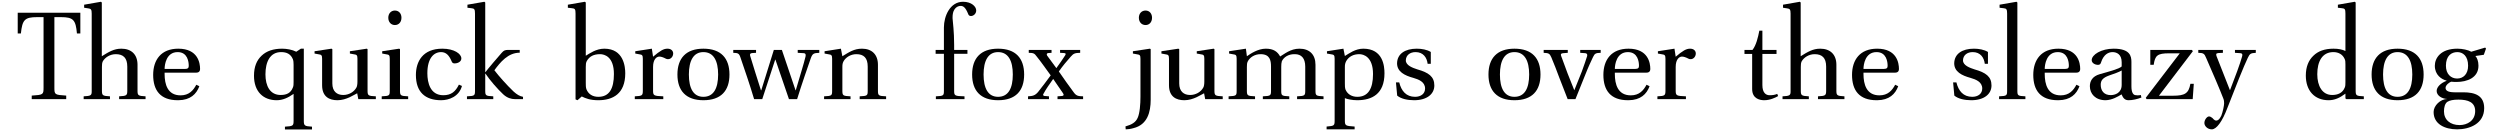
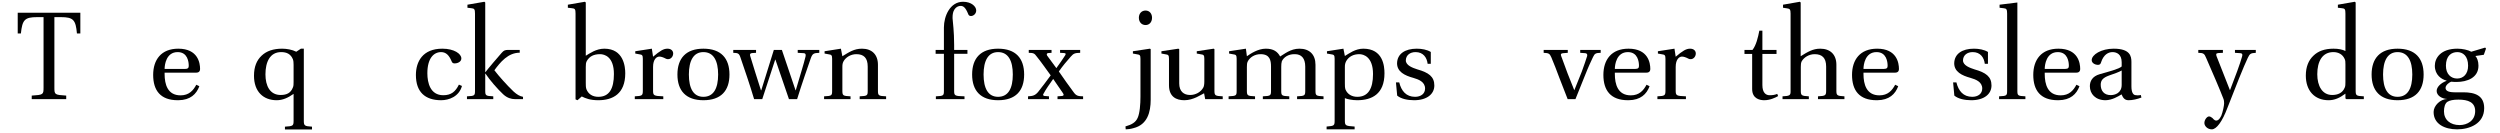
<svg xmlns="http://www.w3.org/2000/svg" width="792px" height="42px" viewBox="0 0 792 42" version="1.1">
  <g id="surface1">
    <path style=" stroke:none;fill-rule:nonzero;fill:rgb(0%,0%,0%);fill-opacity:1;" d="M 17.23 5.426 L 19.277 5.426 C 23.254 5.426 23.988 6.312 24.371 10.598 L 25.453 10.598 L 25.453 4.035 L 5.613 4.035 L 5.613 10.598 L 6.617 10.598 C 7.078 6.312 7.773 5.426 11.789 5.426 L 13.797 5.426 L 13.797 27.738 C 13.797 29.977 13.68 30.051 10.051 30.285 L 10.051 31.402 L 20.977 31.402 L 20.977 30.285 C 17.309 30.051 17.23 29.977 17.23 27.738 Z M 17.23 5.426 " />
-     <path style=" stroke:none;fill-rule:nonzero;fill:rgb(0%,0%,0%);fill-opacity:1;" d="M 43.566 20.52 C 43.566 17.273 41.637 15.422 38.43 15.422 C 36.113 15.422 34.418 16.465 32.254 17.816 L 32.254 0.793 L 31.984 0.559 L 26.656 1.488 L 26.656 2.453 L 27.93 2.645 C 28.82 2.762 29.051 2.992 29.051 4.305 L 29.051 28.664 C 29.051 28.816 29.051 28.895 29.051 28.973 C 29.051 30.246 28.742 30.398 26.504 30.516 L 26.504 31.402 L 34.84 31.402 L 34.84 30.516 C 32.449 30.398 32.293 30.207 32.293 28.664 L 32.293 21.211 C 32.293 20.402 32.332 19.977 32.562 19.438 C 33.297 18.164 34.879 17.16 36.695 17.16 C 39.051 17.16 40.324 18.355 40.324 21.098 L 40.324 28.664 C 40.324 30.207 40.168 30.398 37.738 30.516 L 37.738 31.402 L 46.113 31.402 L 46.113 30.516 C 43.719 30.398 43.566 30.207 43.566 28.664 Z M 43.566 20.52 " />
    <path style=" stroke:none;fill-rule:nonzero;fill:rgb(0%,0%,0%);fill-opacity:1;" d="M 62.031 23.027 C 62.727 23.027 63.383 22.832 63.383 21.832 C 63.383 19.977 62.727 15.422 56.473 15.422 C 51.07 15.422 48.523 18.934 48.523 23.723 C 48.523 28.664 50.836 31.75 56.32 31.75 C 56.359 31.75 56.434 31.75 56.512 31.75 C 60.297 31.711 62.227 29.82 63.152 27.312 L 62.188 26.848 C 61.223 28.664 59.871 30.207 57.207 30.207 C 53.078 30.207 52.148 26.695 52.148 23.453 C 52.148 23.336 52.148 23.145 52.148 23.027 Z M 52.148 21.832 C 52.148 20.52 52.652 16.504 56.281 16.504 C 59.445 16.504 59.793 19.59 59.793 20.828 C 59.793 21.406 59.641 21.832 58.637 21.832 Z M 52.148 21.832 " />
    <path style=" stroke:none;fill-rule:nonzero;fill:rgb(0%,0%,0%);fill-opacity:1;" d="M 96.25 15.422 L 95.324 15.422 L 93.859 16.387 C 92.586 15.73 90.809 15.422 89.379 15.422 C 86.602 15.422 84.438 16.156 82.895 17.621 C 81.352 19.051 80.465 21.098 80.465 23.992 C 80.465 29.086 83.473 31.75 87.645 31.75 C 89.574 31.75 91.234 30.98 93.008 29.742 L 93.008 38.199 C 93.008 39.859 92.855 39.973 90.27 40.129 L 90.27 41.016 L 98.84 41.016 L 98.84 40.129 C 96.484 39.973 96.25 39.859 96.25 38.199 Z M 93.008 25.961 C 93.008 26.695 93.008 27.234 92.777 27.738 C 92.121 29.434 90.848 30.09 88.918 30.09 C 85.52 30.09 84.094 27.195 84.094 23.566 C 84.094 19.629 85.52 16.504 89.07 16.504 C 90.848 16.504 92.082 17.121 92.777 18.742 C 92.969 19.242 93.008 19.824 93.008 20.555 Z M 93.008 25.961 " />
-     <path style=" stroke:none;fill-rule:nonzero;fill:rgb(0%,0%,0%);fill-opacity:1;" d="M 119.066 31.402 L 119.066 30.516 C 116.637 30.398 116.441 30.285 116.441 28.664 L 116.441 15.578 L 116.211 15.422 L 110.844 16.234 L 110.844 16.965 L 112.121 17.199 C 113.008 17.312 113.238 17.469 113.238 18.625 L 113.238 25.805 C 113.238 26.695 113.121 27.352 112.93 27.699 C 112.156 29.164 110.496 30.09 108.723 30.09 C 106.754 30.09 105.285 28.973 105.285 26.426 L 105.285 15.578 L 105.016 15.422 L 99.652 16.234 L 99.652 16.965 L 100.926 17.199 C 101.812 17.312 102.043 17.469 102.043 18.625 L 102.043 27.004 C 102.043 30.672 104.359 31.75 106.906 31.75 C 109.805 31.75 112.195 29.977 113.16 29.551 L 113.508 31.402 Z M 119.066 31.402 " />
-     <path style=" stroke:none;fill-rule:nonzero;fill:rgb(0%,0%,0%);fill-opacity:1;" d="M 125.098 3.34 C 123.863 3.34 123.012 4.305 123.012 5.617 C 123.012 6.969 123.863 7.934 125.098 7.934 C 126.371 7.934 127.18 6.969 127.18 5.617 C 127.18 4.305 126.371 3.34 125.098 3.34 Z M 121.082 16.234 L 121.082 16.965 L 122.355 17.199 C 123.242 17.312 123.477 17.469 123.477 18.625 L 123.477 28.664 C 123.477 30.285 123.398 30.398 120.926 30.516 L 120.926 31.402 L 129.305 31.402 L 129.305 30.516 C 126.871 30.398 126.719 30.285 126.719 28.664 L 126.719 15.578 L 126.449 15.422 Z M 121.082 16.234 " />
    <path style=" stroke:none;fill-rule:nonzero;fill:rgb(0%,0%,0%);fill-opacity:1;" d="M 140.441 30.168 C 136.312 30.168 135.387 26.23 135.387 23.219 C 135.387 18.434 137.43 16.504 139.746 16.504 C 141.332 16.504 142.297 17.582 143.027 19.32 C 143.223 19.824 143.414 20.094 144.07 20.094 C 144.727 20.094 146.156 19.707 146.156 18.512 C 146.156 17.043 143.879 15.422 140.133 15.422 C 133.879 15.422 131.758 19.551 131.758 23.762 C 131.758 29.086 134.613 31.75 139.746 31.75 C 142.18 31.75 145.422 30.633 146.348 27.234 L 145.383 26.809 C 144.305 29.012 142.953 30.168 140.441 30.168 Z M 140.441 30.168 " />
    <path style=" stroke:none;fill-rule:nonzero;fill:rgb(0%,0%,0%);fill-opacity:1;" d="M 150.48 28.664 C 150.48 30.285 150.402 30.398 147.934 30.516 L 147.934 31.402 L 156.27 31.402 L 156.27 30.516 C 153.84 30.398 153.723 30.285 153.723 28.664 L 153.723 23.336 L 153.801 23.336 C 155.191 25.422 157.621 28.199 159.398 29.859 C 160.672 31.055 162.023 31.402 163.102 31.402 L 165.691 31.402 L 165.691 30.672 C 164.648 30.477 163.797 29.977 162.719 29.012 C 160.594 27.004 157.93 23.992 156.617 22.254 C 158.547 19.629 160.98 16.695 164.648 16.695 L 164.648 15.809 L 161.098 15.809 C 159.977 15.809 159.629 15.961 158.934 16.734 C 157.969 17.816 154.57 21.793 153.801 22.832 L 153.723 22.832 L 153.723 0.793 L 153.453 0.559 L 148.086 1.488 L 148.086 2.453 L 149.359 2.605 C 150.25 2.684 150.48 2.914 150.48 4.305 Z M 150.48 28.664 " />
    <path style=" stroke:none;fill-rule:nonzero;fill:rgb(0%,0%,0%);fill-opacity:1;" d="M 182.949 31.75 L 184.301 30.555 C 185.535 31.172 186.961 31.75 189.551 31.75 C 194.105 31.75 198.082 29.742 198.082 23.219 C 198.082 21.289 197.656 15.422 191.441 15.422 C 188.855 15.422 186.809 16.926 185.574 17.66 L 185.574 0.793 L 185.301 0.559 L 179.898 1.488 L 179.898 2.453 L 181.211 2.605 C 182.137 2.684 182.332 2.914 182.332 4.305 L 182.332 31.48 Z M 185.574 21.211 C 185.574 20.402 185.613 19.863 185.883 19.359 C 186.73 17.816 188.16 17.16 190.09 17.16 C 191.48 17.16 194.488 17.93 194.488 23.453 C 194.488 28.16 192.984 30.672 189.551 30.672 C 187.734 30.672 186.383 29.82 185.766 28.238 C 185.574 27.66 185.574 26.965 185.574 26.27 Z M 185.574 21.211 " />
    <path style=" stroke:none;fill-rule:nonzero;fill:rgb(0%,0%,0%);fill-opacity:1;" d="M 206.504 15.422 L 201.254 16.234 L 201.254 16.965 L 202.527 17.199 C 203.418 17.312 203.648 17.469 203.648 18.625 L 203.648 28.664 C 203.648 30.285 203.457 30.398 201.102 30.516 L 201.102 31.402 L 210.133 31.402 L 210.133 30.516 C 207.086 30.398 206.891 30.285 206.891 28.664 L 206.891 21.211 C 206.891 18.742 208.051 17.93 208.859 17.93 C 209.402 17.93 209.98 18.086 211.023 18.625 C 211.215 18.742 211.484 18.742 211.68 18.742 C 212.488 18.742 213.262 17.969 213.262 16.926 C 213.262 16.27 212.797 15.422 211.445 15.422 C 210.211 15.422 209.129 16.078 206.891 17.969 Z M 206.504 15.422 " />
    <path style=" stroke:none;fill-rule:nonzero;fill:rgb(0%,0%,0%);fill-opacity:1;" d="M 222.832 15.422 C 217.352 15.422 214.609 18.434 214.609 23.605 C 214.609 28.777 217.352 31.75 222.832 31.75 C 228.391 31.75 231.094 28.777 231.094 23.605 C 231.094 18.434 228.391 15.422 222.832 15.422 Z M 218.238 23.605 C 218.238 19.207 219.707 16.504 222.832 16.504 C 226.035 16.504 227.504 19.207 227.504 23.605 C 227.504 28.047 226.035 30.672 222.832 30.672 C 219.707 30.672 218.238 28.047 218.238 23.605 Z M 218.238 23.605 " />
    <path style=" stroke:none;fill-rule:nonzero;fill:rgb(0%,0%,0%);fill-opacity:1;" d="M 232.297 15.809 L 232.297 16.734 C 233.688 16.773 234.113 16.852 234.535 18.086 C 235.965 22.293 237.469 26.578 238.898 31.402 L 241.484 31.402 L 245.578 18.895 L 245.656 18.895 L 249.938 31.402 L 252.527 31.402 C 253.953 26.77 255.961 21.059 256.812 18.586 C 257.391 16.926 257.777 16.812 259.551 16.734 L 259.551 15.809 L 252.719 15.809 L 252.719 16.734 L 254.727 16.852 C 255.266 16.926 255.305 17.352 255.188 17.93 C 254.766 19.824 253.145 24.996 252.102 28.586 L 252.023 28.586 L 247.699 15.809 L 245.152 15.809 L 241.176 28.586 L 241.062 28.586 C 239.824 24.879 238.781 21.25 237.664 17.738 C 237.469 17.199 237.664 16.852 238.281 16.812 L 239.516 16.734 L 239.516 15.809 Z M 232.297 15.809 " />
    <path style=" stroke:none;fill-rule:nonzero;fill:rgb(0%,0%,0%);fill-opacity:1;" d="M 278.133 20.52 C 278.133 17.273 276.203 15.422 273.078 15.422 C 270.566 15.422 268.945 16.543 266.863 17.816 L 266.398 15.422 L 261.227 16.234 L 261.227 16.965 L 262.5 17.199 C 263.387 17.312 263.617 17.469 263.617 18.625 L 263.617 28.664 C 263.617 30.285 263.543 30.398 261.07 30.516 L 261.07 31.402 L 269.449 31.402 L 269.449 30.516 C 267.016 30.398 266.863 30.285 266.863 28.664 L 266.863 21.211 C 266.863 20.402 266.938 19.977 267.246 19.398 C 267.941 18.164 269.488 17.16 271.301 17.16 C 273.656 17.16 274.891 18.355 274.891 21.098 L 274.891 28.664 C 274.891 30.285 274.812 30.398 272.344 30.516 L 272.344 31.402 L 280.719 31.402 L 280.719 30.516 C 278.289 30.398 278.133 30.285 278.133 28.664 Z M 278.133 20.52 " />
    <path style=" stroke:none;fill-rule:nonzero;fill:rgb(0%,0%,0%);fill-opacity:1;" d="M 302.273 17.043 L 306.484 17.043 L 306.484 15.809 L 302.273 15.809 C 302.273 15.23 302.273 14.727 302.273 14.227 C 302.273 9.863 301.852 7.121 301.773 5.809 C 301.773 5.695 301.773 5.578 301.773 5.5 C 301.773 2.18 303.781 1.871 304.32 1.871 C 305.094 1.871 305.828 2.219 306.715 4.422 C 306.832 4.805 307.102 5.078 307.602 5.078 C 308.336 5.078 309.262 4.422 309.262 3.301 C 309.262 2.105 307.797 0.559 305.094 0.559 C 300.961 0.559 299.031 5.113 299.031 8.707 L 299.031 15.809 L 296.406 15.809 L 296.406 17.043 L 299.031 17.043 L 299.031 28.664 C 299.031 30.285 298.957 30.398 296.484 30.516 L 296.484 31.402 L 305.555 31.402 L 305.555 30.516 C 302.43 30.438 302.273 30.324 302.273 28.738 Z M 302.273 17.043 " />
    <path style=" stroke:none;fill-rule:nonzero;fill:rgb(0%,0%,0%);fill-opacity:1;" d="M 316.191 15.422 C 310.707 15.422 307.969 18.434 307.969 23.605 C 307.969 28.777 310.707 31.75 316.191 31.75 C 321.75 31.75 324.449 28.777 324.449 23.605 C 324.449 18.434 321.75 15.422 316.191 15.422 Z M 311.598 23.605 C 311.598 19.207 313.062 16.504 316.191 16.504 C 319.395 16.504 320.859 19.207 320.859 23.605 C 320.859 28.047 319.395 30.672 316.191 30.672 C 313.062 30.672 311.598 28.047 311.598 23.605 Z M 311.598 23.605 " />
    <path style=" stroke:none;fill-rule:nonzero;fill:rgb(0%,0%,0%);fill-opacity:1;" d="M 332.316 31.402 L 332.316 30.516 L 330.852 30.398 C 330.348 30.285 330.387 29.977 330.621 29.629 C 331.352 28.238 332.473 26.695 333.629 25.035 L 333.668 25.035 L 336.719 29.473 C 337.105 30.016 337.027 30.285 336.527 30.398 L 335.02 30.516 L 335.02 31.402 L 343.125 31.402 L 343.125 30.516 C 341.582 30.477 340.965 30.398 340.117 29.203 C 338.57 27.082 336.949 24.879 335.445 22.641 C 336.562 21.02 337.914 19.398 339.227 17.93 C 340.117 16.891 340.617 16.773 342.199 16.734 L 342.199 15.809 L 335.832 15.809 L 335.832 16.734 L 337.184 16.812 C 337.762 16.891 337.645 17.238 337.414 17.582 C 336.641 18.781 335.754 20.094 334.672 21.559 L 334.633 21.559 L 331.738 17.621 C 331.508 17.238 331.586 16.852 332.047 16.812 L 333.129 16.734 L 333.129 15.809 L 325.91 15.809 L 325.91 16.734 C 327.301 16.773 327.684 16.812 328.457 17.93 C 329.926 19.746 331.352 21.832 332.859 23.875 C 331.621 25.613 330.234 27.391 328.844 29.164 C 327.918 30.246 327.184 30.438 325.68 30.516 L 325.68 31.402 Z M 332.316 31.402 " />
    <path style=" stroke:none;fill-rule:nonzero;fill:rgb(0%,0%,0%);fill-opacity:1;" d="M 364.539 15.578 L 364.309 15.422 L 358.902 16.234 L 358.902 16.965 L 360.176 17.199 C 361.102 17.312 361.297 17.508 361.297 18.625 L 361.297 30.672 C 361.297 32.91 361.102 35.844 360.406 37.348 C 359.789 38.738 358.594 39.473 356.547 40.051 L 356.625 40.977 C 357.281 40.977 358.168 40.863 359.094 40.59 C 363.496 39.512 364.539 35.535 364.539 31.559 Z M 362.918 3.34 C 361.645 3.34 360.793 4.305 360.793 5.617 C 360.793 6.969 361.645 7.934 362.918 7.934 C 364.152 7.934 364.965 6.969 364.965 5.617 C 364.965 4.305 364.152 3.34 362.918 3.34 Z M 362.918 3.34 " />
    <path style=" stroke:none;fill-rule:nonzero;fill:rgb(0%,0%,0%);fill-opacity:1;" d="M 387.359 31.402 L 387.359 30.516 C 384.93 30.398 384.734 30.285 384.734 28.664 L 384.734 15.578 L 384.504 15.422 L 379.137 16.234 L 379.137 16.965 L 380.41 17.199 C 381.301 17.312 381.531 17.469 381.531 18.625 L 381.531 25.805 C 381.531 26.695 381.414 27.352 381.223 27.699 C 380.449 29.164 378.789 30.09 377.016 30.09 C 375.047 30.09 373.578 28.973 373.578 26.426 L 373.578 15.578 L 373.309 15.422 L 367.941 16.234 L 367.941 16.965 L 369.219 17.199 C 370.105 17.312 370.336 17.469 370.336 18.625 L 370.336 27.004 C 370.336 30.672 372.652 31.75 375.199 31.75 C 378.098 31.75 380.488 29.977 381.453 29.551 L 381.801 31.402 Z M 387.359 31.402 " />
    <path style=" stroke:none;fill-rule:nonzero;fill:rgb(0%,0%,0%);fill-opacity:1;" d="M 389.375 16.234 L 389.375 16.965 L 390.648 17.199 C 391.535 17.312 391.77 17.469 391.77 18.625 L 391.77 28.664 C 391.77 30.285 391.691 30.398 389.219 30.516 L 389.219 31.402 L 397.598 31.402 L 397.598 30.516 C 395.164 30.398 395.012 30.285 395.012 28.664 L 395.012 21.211 C 395.012 20.402 395.051 19.977 395.281 19.477 C 395.938 18.164 397.48 17.16 399.336 17.16 C 402.309 17.16 402.656 19.129 402.656 21.098 L 402.656 28.664 C 402.656 30.285 402.578 30.398 400.066 30.516 L 400.066 31.402 L 408.445 31.402 L 408.445 30.516 C 405.973 30.398 405.898 30.285 405.898 28.664 L 405.898 21.211 C 405.898 20.402 405.938 19.977 406.09 19.398 C 406.668 18.164 408.098 17.16 410.027 17.16 C 410.105 17.16 410.145 17.16 410.219 17.16 C 412.266 17.16 413.5 18.434 413.5 21.098 L 413.5 28.664 C 413.5 30.285 413.387 30.398 410.914 30.516 L 410.914 31.402 L 419.293 31.402 L 419.293 30.516 C 416.859 30.398 416.746 30.285 416.746 28.664 L 416.746 20.52 C 416.746 17.273 414.852 15.422 411.648 15.422 C 408.793 15.422 406.785 17.199 405.551 17.895 C 404.738 16.387 403.465 15.422 401.031 15.422 C 398.523 15.422 396.246 16.965 395.012 17.816 L 394.703 15.422 Z M 389.375 16.234 " />
    <path style=" stroke:none;fill-rule:nonzero;fill:rgb(0%,0%,0%);fill-opacity:1;" d="M 426.055 21.211 C 426.055 20.402 426.172 19.977 426.48 19.359 C 427.293 17.93 428.758 17.16 430.613 17.16 C 431.961 17.16 434.973 17.969 434.973 23.453 C 434.973 28.16 433.391 30.672 429.992 30.672 C 428.219 30.672 426.867 29.82 426.25 28.355 C 426.055 27.773 426.055 27.156 426.055 26.387 Z M 420.383 16.234 L 420.383 16.965 L 421.695 17.199 C 422.582 17.312 422.812 17.469 422.812 18.625 L 422.812 38.16 C 422.812 39.82 422.66 39.895 420.266 40.09 L 420.266 40.977 L 429.145 40.977 L 429.145 40.09 C 426.25 39.895 426.055 39.82 426.055 38.16 L 426.055 31.094 C 426.75 31.402 428.371 31.75 429.957 31.75 C 434.586 31.75 438.602 29.82 438.602 23.219 C 438.602 20.98 438.176 15.422 431.887 15.422 C 429.375 15.422 427.406 16.926 426.055 17.738 L 425.594 15.422 Z M 420.383 16.234 " />
    <path style=" stroke:none;fill-rule:nonzero;fill:rgb(0%,0%,0%);fill-opacity:1;" d="M 453.277 20.207 L 453.277 16.465 C 452.121 15.73 450.383 15.422 448.84 15.422 C 445.133 15.422 442.625 17.043 442.586 20.094 C 442.625 22.719 444.941 23.914 447.797 24.688 C 449.34 25.148 451.465 25.883 451.465 28.047 C 451.465 29.707 450.113 30.672 448.297 30.672 C 445.48 30.672 443.938 28.816 443.281 26.113 L 442.238 26.113 L 442.625 30.285 C 443.859 31.328 445.945 31.75 447.988 31.75 C 452.082 31.75 454.398 29.781 454.398 27.082 C 454.398 24.262 452.582 22.988 449.031 21.984 C 447.605 21.52 445.363 20.75 445.363 19.129 C 445.402 17.469 446.715 16.504 448.453 16.504 C 450.887 16.504 452.043 18.238 452.273 20.207 Z M 453.277 20.207 " />
-     <path style=" stroke:none;fill-rule:nonzero;fill:rgb(0%,0%,0%);fill-opacity:1;" d="M 479.77 15.422 C 474.289 15.422 471.547 18.434 471.547 23.605 C 471.547 28.777 474.289 31.75 479.77 31.75 C 485.328 31.75 488.031 28.777 488.031 23.605 C 488.031 18.434 485.328 15.422 479.77 15.422 Z M 475.176 23.605 C 475.176 19.207 476.641 16.504 479.77 16.504 C 482.973 16.504 484.441 19.207 484.441 23.605 C 484.441 28.047 482.973 30.672 479.77 30.672 C 476.641 30.672 475.176 28.047 475.176 23.605 Z M 475.176 23.605 " />
    <path style=" stroke:none;fill-rule:nonzero;fill:rgb(0%,0%,0%);fill-opacity:1;" d="M 500.609 15.809 L 500.609 16.734 L 502.27 16.852 C 502.812 16.926 502.887 17.312 502.812 17.738 C 502.504 18.742 501.883 20.594 501.113 22.68 L 498.758 28.547 L 498.719 28.547 L 496.598 23.219 L 494.59 17.777 C 494.355 17.199 494.473 16.926 495.168 16.852 L 496.672 16.734 L 496.672 15.809 L 489.031 15.809 L 489.031 16.734 C 490.613 16.812 490.922 16.926 491.461 18.164 C 492.352 20.246 493.121 22.293 493.973 24.57 L 496.633 31.402 L 499.105 31.402 L 502.195 23.723 C 503.16 21.25 504.164 19.129 504.664 18.086 C 505.203 16.926 505.551 16.773 507.098 16.734 L 507.098 15.809 Z M 500.609 15.809 " />
    <path style=" stroke:none;fill-rule:nonzero;fill:rgb(0%,0%,0%);fill-opacity:1;" d="M 521.465 23.027 C 522.16 23.027 522.816 22.832 522.816 21.832 C 522.816 19.977 522.16 15.422 515.906 15.422 C 510.5 15.422 507.953 18.934 507.953 23.723 C 507.953 28.664 510.27 31.75 515.75 31.75 C 515.789 31.75 515.867 31.75 515.945 31.75 C 519.727 31.711 521.656 29.82 522.586 27.312 L 521.621 26.848 C 520.656 28.664 519.305 30.207 516.641 30.207 C 512.508 30.207 511.582 26.695 511.582 23.453 C 511.582 23.336 511.582 23.145 511.582 23.027 Z M 511.582 21.832 C 511.582 20.52 512.086 16.504 515.715 16.504 C 518.879 16.504 519.227 19.59 519.227 20.828 C 519.227 21.406 519.07 21.832 518.066 21.832 Z M 511.582 21.832 " />
    <path style=" stroke:none;fill-rule:nonzero;fill:rgb(0%,0%,0%);fill-opacity:1;" d="M 530.473 15.422 L 525.223 16.234 L 525.223 16.965 L 526.496 17.199 C 527.383 17.312 527.617 17.469 527.617 18.625 L 527.617 28.664 C 527.617 30.285 527.422 30.398 525.066 30.516 L 525.066 31.402 L 534.102 31.402 L 534.102 30.516 C 531.051 30.398 530.859 30.285 530.859 28.664 L 530.859 21.211 C 530.859 18.742 532.016 17.93 532.828 17.93 C 533.367 17.93 533.945 18.086 534.988 18.625 C 535.184 18.742 535.453 18.742 535.645 18.742 C 536.457 18.742 537.227 17.969 537.227 16.926 C 537.227 16.27 536.766 15.422 535.414 15.422 C 534.18 15.422 533.098 16.078 530.859 17.969 Z M 530.473 15.422 " />
    <path style=" stroke:none;fill-rule:nonzero;fill:rgb(0%,0%,0%);fill-opacity:1;" d="M 562.801 17.082 L 562.801 15.809 L 558.324 15.809 L 558.324 9.707 L 557.359 9.707 C 556.934 11.871 556.355 14.34 555.195 15.809 L 552.648 15.809 L 552.648 17.082 L 555.082 17.082 L 555.082 28.199 C 555.082 31.402 557.707 31.75 558.902 31.75 C 560.715 31.75 562.375 30.98 563.305 30.438 L 563.031 29.742 C 562.223 30.09 561.449 30.168 560.602 30.168 C 559.441 30.168 558.324 29.395 558.324 26.965 L 558.324 17.082 Z M 562.801 17.082 " />
    <path style=" stroke:none;fill-rule:nonzero;fill:rgb(0%,0%,0%);fill-opacity:1;" d="M 581.766 20.52 C 581.766 17.273 579.836 15.422 576.633 15.422 C 574.316 15.422 572.617 16.465 570.457 17.816 L 570.457 0.793 L 570.188 0.559 L 564.859 1.488 L 564.859 2.453 L 566.133 2.645 C 567.02 2.762 567.254 2.992 567.254 4.305 L 567.254 28.664 C 567.254 28.816 567.254 28.895 567.254 28.973 C 567.254 30.246 566.945 30.398 564.703 30.516 L 564.703 31.402 L 573.043 31.402 L 573.043 30.516 C 570.648 30.398 570.496 30.207 570.496 28.664 L 570.496 21.211 C 570.496 20.402 570.535 19.977 570.766 19.438 C 571.5 18.164 573.082 17.16 574.895 17.16 C 577.25 17.16 578.523 18.355 578.523 21.098 L 578.523 28.664 C 578.523 30.207 578.371 30.398 575.938 30.516 L 575.938 31.402 L 584.316 31.402 L 584.316 30.516 C 581.922 30.398 581.766 30.207 581.766 28.664 Z M 581.766 20.52 " />
    <path style=" stroke:none;fill-rule:nonzero;fill:rgb(0%,0%,0%);fill-opacity:1;" d="M 600.234 23.027 C 600.93 23.027 601.586 22.832 601.586 21.832 C 601.586 19.977 600.93 15.422 594.676 15.422 C 589.27 15.422 586.723 18.934 586.723 23.723 C 586.723 28.664 589.039 31.75 594.52 31.75 C 594.559 31.75 594.637 31.75 594.715 31.75 C 598.496 31.711 600.426 29.82 601.355 27.312 L 600.391 26.848 C 599.426 28.664 598.074 30.207 595.41 30.207 C 591.277 30.207 590.352 26.695 590.352 23.453 C 590.352 23.336 590.352 23.145 590.352 23.027 Z M 590.352 21.832 C 590.352 20.52 590.855 16.504 594.484 16.504 C 597.648 16.504 597.996 19.59 597.996 20.828 C 597.996 21.406 597.84 21.832 596.836 21.832 Z M 590.352 21.832 " />
    <path style=" stroke:none;fill-rule:nonzero;fill:rgb(0%,0%,0%);fill-opacity:1;" d="M 629.785 20.207 L 629.785 16.465 C 628.629 15.73 626.891 15.422 625.348 15.422 C 621.641 15.422 619.133 17.043 619.094 20.094 C 619.133 22.719 621.449 23.914 624.305 24.688 C 625.848 25.148 627.973 25.883 627.973 28.047 C 627.973 29.707 626.621 30.672 624.809 30.672 C 621.988 30.672 620.445 28.816 619.789 26.113 L 618.746 26.113 L 619.133 30.285 C 620.367 31.328 622.453 31.75 624.5 31.75 C 628.59 31.75 630.906 29.781 630.906 27.082 C 630.906 24.262 629.094 22.988 625.539 21.984 C 624.113 21.52 621.875 20.75 621.875 19.129 C 621.91 17.469 623.223 16.504 624.961 16.504 C 627.395 16.504 628.551 18.238 628.781 20.207 Z M 629.785 20.207 " />
-     <path style=" stroke:none;fill-rule:nonzero;fill:rgb(0%,0%,0%);fill-opacity:1;" d="M 639.102 0.793 L 638.828 0.559 L 633.465 1.488 L 633.465 2.453 L 634.738 2.605 C 635.625 2.684 635.855 2.914 635.855 4.305 L 635.855 28.664 C 635.855 30.285 635.781 30.398 633.309 30.516 L 633.309 31.402 L 641.648 31.402 L 641.648 30.516 C 639.215 30.398 639.102 30.285 639.102 28.664 Z M 639.102 0.793 " />
+     <path style=" stroke:none;fill-rule:nonzero;fill:rgb(0%,0%,0%);fill-opacity:1;" d="M 639.102 0.793 L 633.465 1.488 L 633.465 2.453 L 634.738 2.605 C 635.625 2.684 635.855 2.914 635.855 4.305 L 635.855 28.664 C 635.855 30.285 635.781 30.398 633.309 30.516 L 633.309 31.402 L 641.648 31.402 L 641.648 30.516 C 639.215 30.398 639.102 30.285 639.102 28.664 Z M 639.102 0.793 " />
    <path style=" stroke:none;fill-rule:nonzero;fill:rgb(0%,0%,0%);fill-opacity:1;" d="M 657.652 23.027 C 658.348 23.027 659.004 22.832 659.004 21.832 C 659.004 19.977 658.348 15.422 652.094 15.422 C 646.691 15.422 644.141 18.934 644.141 23.723 C 644.141 28.664 646.457 31.75 651.941 31.75 C 651.977 31.75 652.055 31.75 652.133 31.75 C 655.914 31.711 657.848 29.82 658.773 27.312 L 657.809 26.848 C 656.844 28.664 655.492 30.207 652.828 30.207 C 648.695 30.207 647.77 26.695 647.77 23.453 C 647.77 23.336 647.77 23.145 647.77 23.027 Z M 647.77 21.832 C 647.77 20.52 648.273 16.504 651.902 16.504 C 655.066 16.504 655.414 19.59 655.414 20.828 C 655.414 21.406 655.258 21.832 654.258 21.832 Z M 647.77 21.832 " />
    <path style=" stroke:none;fill-rule:nonzero;fill:rgb(0%,0%,0%);fill-opacity:1;" d="M 672.148 26.887 C 672.148 29.473 670.023 30.129 668.672 30.129 C 666.551 30.129 665.508 28.738 665.508 26.848 C 665.508 25.383 666.277 24.609 668.172 23.914 C 669.559 23.453 671.375 22.797 672.148 22.332 Z M 675.234 19.629 C 675.234 17.777 674.809 15.422 669.598 15.422 C 665.699 15.422 662.652 17.312 662.652 19.051 C 662.652 20.094 663.926 20.555 664.621 20.555 C 665.312 20.555 665.508 20.172 665.66 19.629 C 666.434 17.312 667.902 16.504 669.25 16.504 C 670.562 16.504 672.148 17.199 672.148 19.707 L 672.148 21.059 C 671.297 21.867 667.938 22.719 665.238 23.488 C 662.766 24.184 662.07 25.805 662.07 27.312 C 662.07 29.707 663.809 31.75 667.051 31.75 C 669.137 31.711 671.027 30.555 672.109 29.898 C 672.609 31.094 673.152 31.75 674.348 31.75 C 675.621 31.75 677.09 31.402 678.402 30.902 L 678.207 30.09 C 677.938 30.168 677.551 30.207 677.164 30.207 C 676.895 30.207 676.664 30.168 676.434 30.129 C 675.852 30.016 675.234 29.395 675.234 27.352 Z M 675.234 19.629 " />
-     <path style=" stroke:none;fill-rule:nonzero;fill:rgb(0%,0%,0%);fill-opacity:1;" d="M 694.414 15.809 L 681.215 15.809 L 681.215 20.52 L 682.293 20.52 C 682.719 17.582 683.453 16.891 687.16 16.891 L 690.555 16.891 L 679.785 30.98 L 680.016 31.402 L 694.648 31.402 L 694.996 26.539 L 693.914 26.539 C 693.375 29.59 692.176 30.324 688.395 30.324 L 683.953 30.324 L 694.688 16.234 Z M 694.414 15.809 " />
    <path style=" stroke:none;fill-rule:nonzero;fill:rgb(0%,0%,0%);fill-opacity:1;" d="M 696.418 15.809 L 696.418 16.734 C 698 16.773 698.348 16.926 698.926 18.395 C 700.625 22.215 703.52 29.012 704.332 31.172 C 704.562 31.711 704.602 32.176 704.602 32.715 C 704.602 33.449 704.176 35.457 703.711 36.652 C 703.133 37.891 702.555 38.199 702.129 38.199 C 701.82 38.199 701.473 38.082 700.895 37.387 C 700.508 37.117 700.238 36.887 699.812 36.887 C 699.195 36.887 698.348 37.926 698.348 38.969 C 698.348 39.895 699.312 40.977 700.703 40.977 C 702.129 40.977 703.984 38.66 705.719 33.988 C 707.883 28.355 711.008 20.555 712.09 18.355 C 712.707 17.082 712.938 16.812 714.637 16.734 L 714.637 15.809 L 708.035 15.809 L 708.035 16.734 L 709.812 16.852 C 710.43 16.926 710.469 17.312 710.273 17.969 C 709.773 19.863 707.996 24.688 706.492 28.508 L 706.414 28.508 L 702.207 17.816 C 702.051 17.273 701.938 16.891 702.707 16.812 L 704.215 16.734 L 704.215 15.809 Z M 696.418 15.809 " />
    <path style=" stroke:none;fill-rule:nonzero;fill:rgb(0%,0%,0%);fill-opacity:1;" d="M 748.859 31.402 L 748.859 30.516 C 746.43 30.398 746.273 30.285 746.273 28.664 L 746.273 0.793 L 746.004 0.559 L 740.641 1.488 L 740.641 2.453 L 741.953 2.605 C 742.84 2.684 743.031 2.914 743.031 4.305 L 743.031 16.156 C 742.105 15.691 740.832 15.422 739.25 15.422 C 736.391 15.422 734.348 16.234 732.918 17.621 C 731.375 19.051 730.484 21.137 730.484 23.953 C 730.484 28.664 733.188 31.75 737.703 31.75 C 739.559 31.75 741.18 31.055 743.031 29.668 L 743.031 31.172 L 743.301 31.402 Z M 743.031 26 C 743.031 26.734 743.031 27.273 742.801 27.773 C 742.105 29.473 740.602 30.09 738.824 30.09 C 735.699 30.09 734.113 27.234 734.113 23.527 C 734.113 19.398 735.734 16.504 739.211 16.504 C 740.832 16.504 742.105 17.238 742.723 18.551 C 743.031 19.129 743.031 19.551 743.031 20.402 Z M 743.031 26 " />
    <path style=" stroke:none;fill-rule:nonzero;fill:rgb(0%,0%,0%);fill-opacity:1;" d="M 759.547 15.422 C 754.062 15.422 751.324 18.434 751.324 23.605 C 751.324 28.777 754.062 31.75 759.547 31.75 C 765.105 31.75 767.805 28.777 767.805 23.605 C 767.805 18.434 765.105 15.422 759.547 15.422 Z M 754.953 23.605 C 754.953 19.207 756.418 16.504 759.547 16.504 C 762.75 16.504 764.215 19.207 764.215 23.605 C 764.215 28.047 762.75 30.672 759.547 30.672 C 756.418 30.672 754.953 28.047 754.953 23.605 Z M 754.953 23.605 " />
    <path style=" stroke:none;fill-rule:nonzero;fill:rgb(0%,0%,0%);fill-opacity:1;" d="M 778.496 16.504 C 780.156 16.504 781.895 17.66 781.895 20.828 C 781.895 23.453 780.391 24.879 778.422 24.879 C 776.453 24.879 774.867 23.453 774.867 20.828 C 774.867 17.621 776.645 16.504 778.496 16.504 Z M 779.191 39.625 C 776.258 39.625 774.25 37.965 774.25 35.266 C 774.25 33.988 774.559 32.793 775.332 32.254 C 776.105 31.789 777.184 31.559 778.844 31.559 C 781.855 31.559 784.133 32.367 784.133 35.188 C 784.133 38.199 781.664 39.625 779.191 39.625 Z M 782.898 16.387 C 781.895 15.809 780.078 15.422 778.496 15.422 C 773.207 15.422 771.355 18.395 771.355 20.828 C 771.355 23.762 773.48 25.148 775.062 25.535 L 775.062 25.613 C 773.207 26.309 771.934 27.582 771.934 28.816 C 771.934 30.246 773.516 31.289 775.332 31.363 C 773.094 31.363 770.969 33.488 770.969 35.457 C 770.969 35.457 770.969 35.496 770.969 35.496 C 770.969 39.277 774.445 40.977 778.422 40.977 C 782.281 40.977 786.988 39.238 786.988 34.262 C 786.988 30.246 784.055 29.242 780.352 29.242 L 777.609 29.242 C 775.141 29.242 774.754 28.469 774.754 27.812 C 774.754 26.887 776.105 26 776.527 25.883 C 777.145 25.961 777.879 25.961 778.266 25.961 C 781.547 25.961 785.176 24.648 785.176 20.828 C 785.176 19.398 784.75 18.316 784.211 17.738 L 786.875 17.352 L 787.57 15.383 L 787.297 15.074 Z M 782.898 16.387 " />
  </g>
</svg>